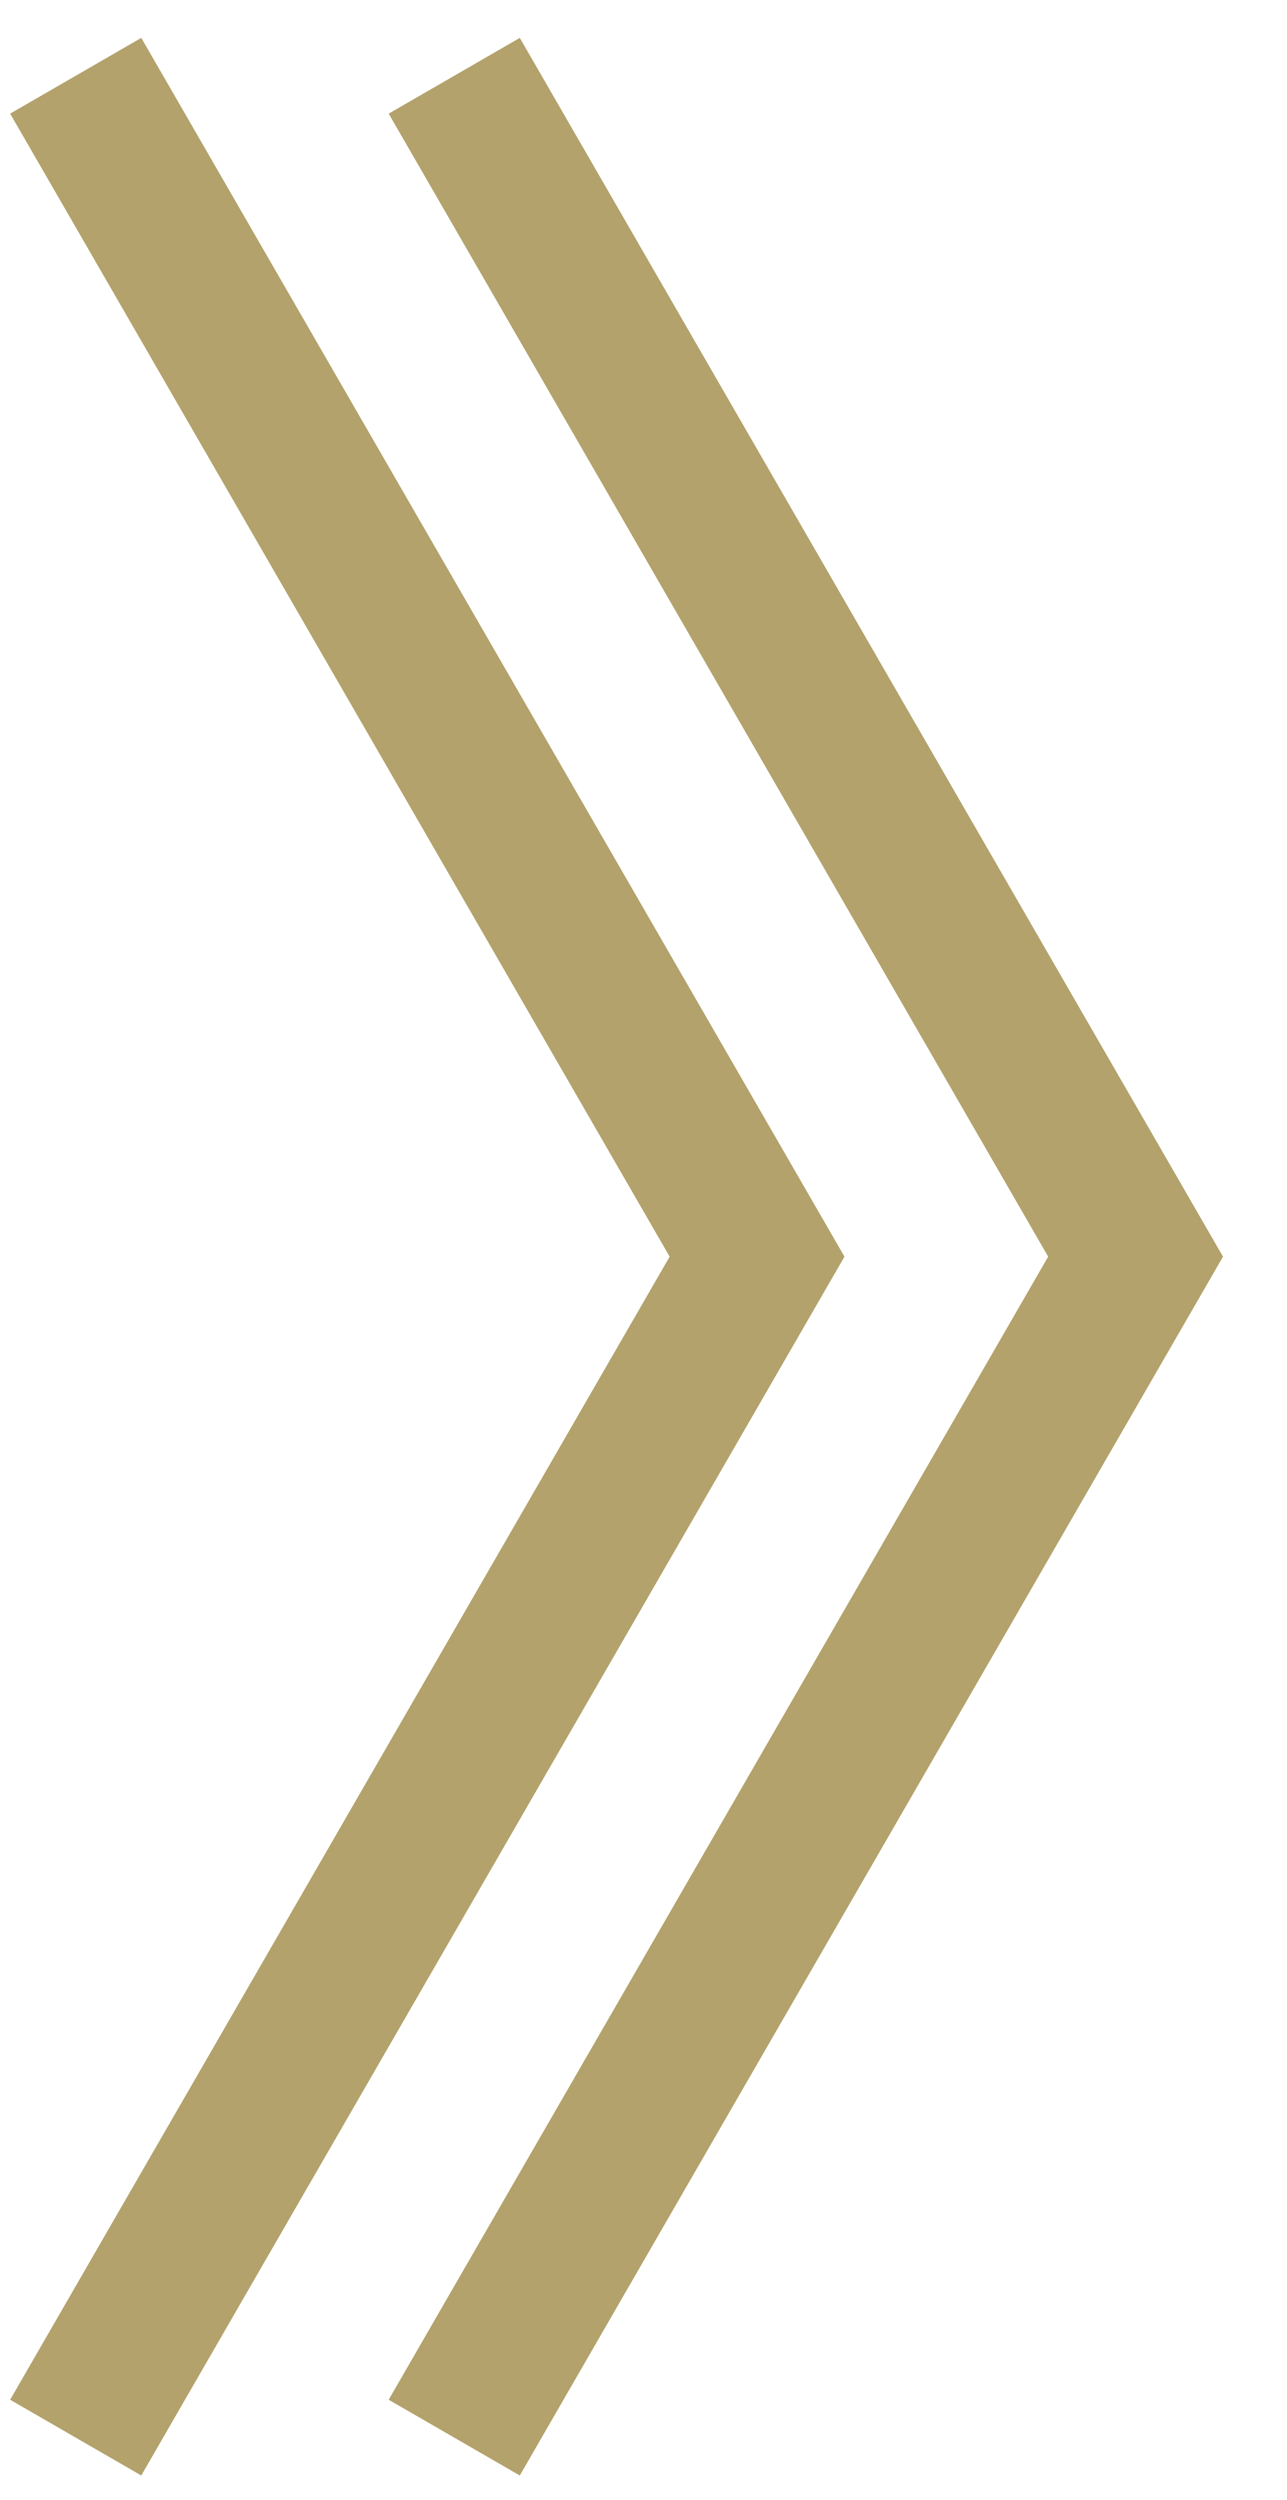
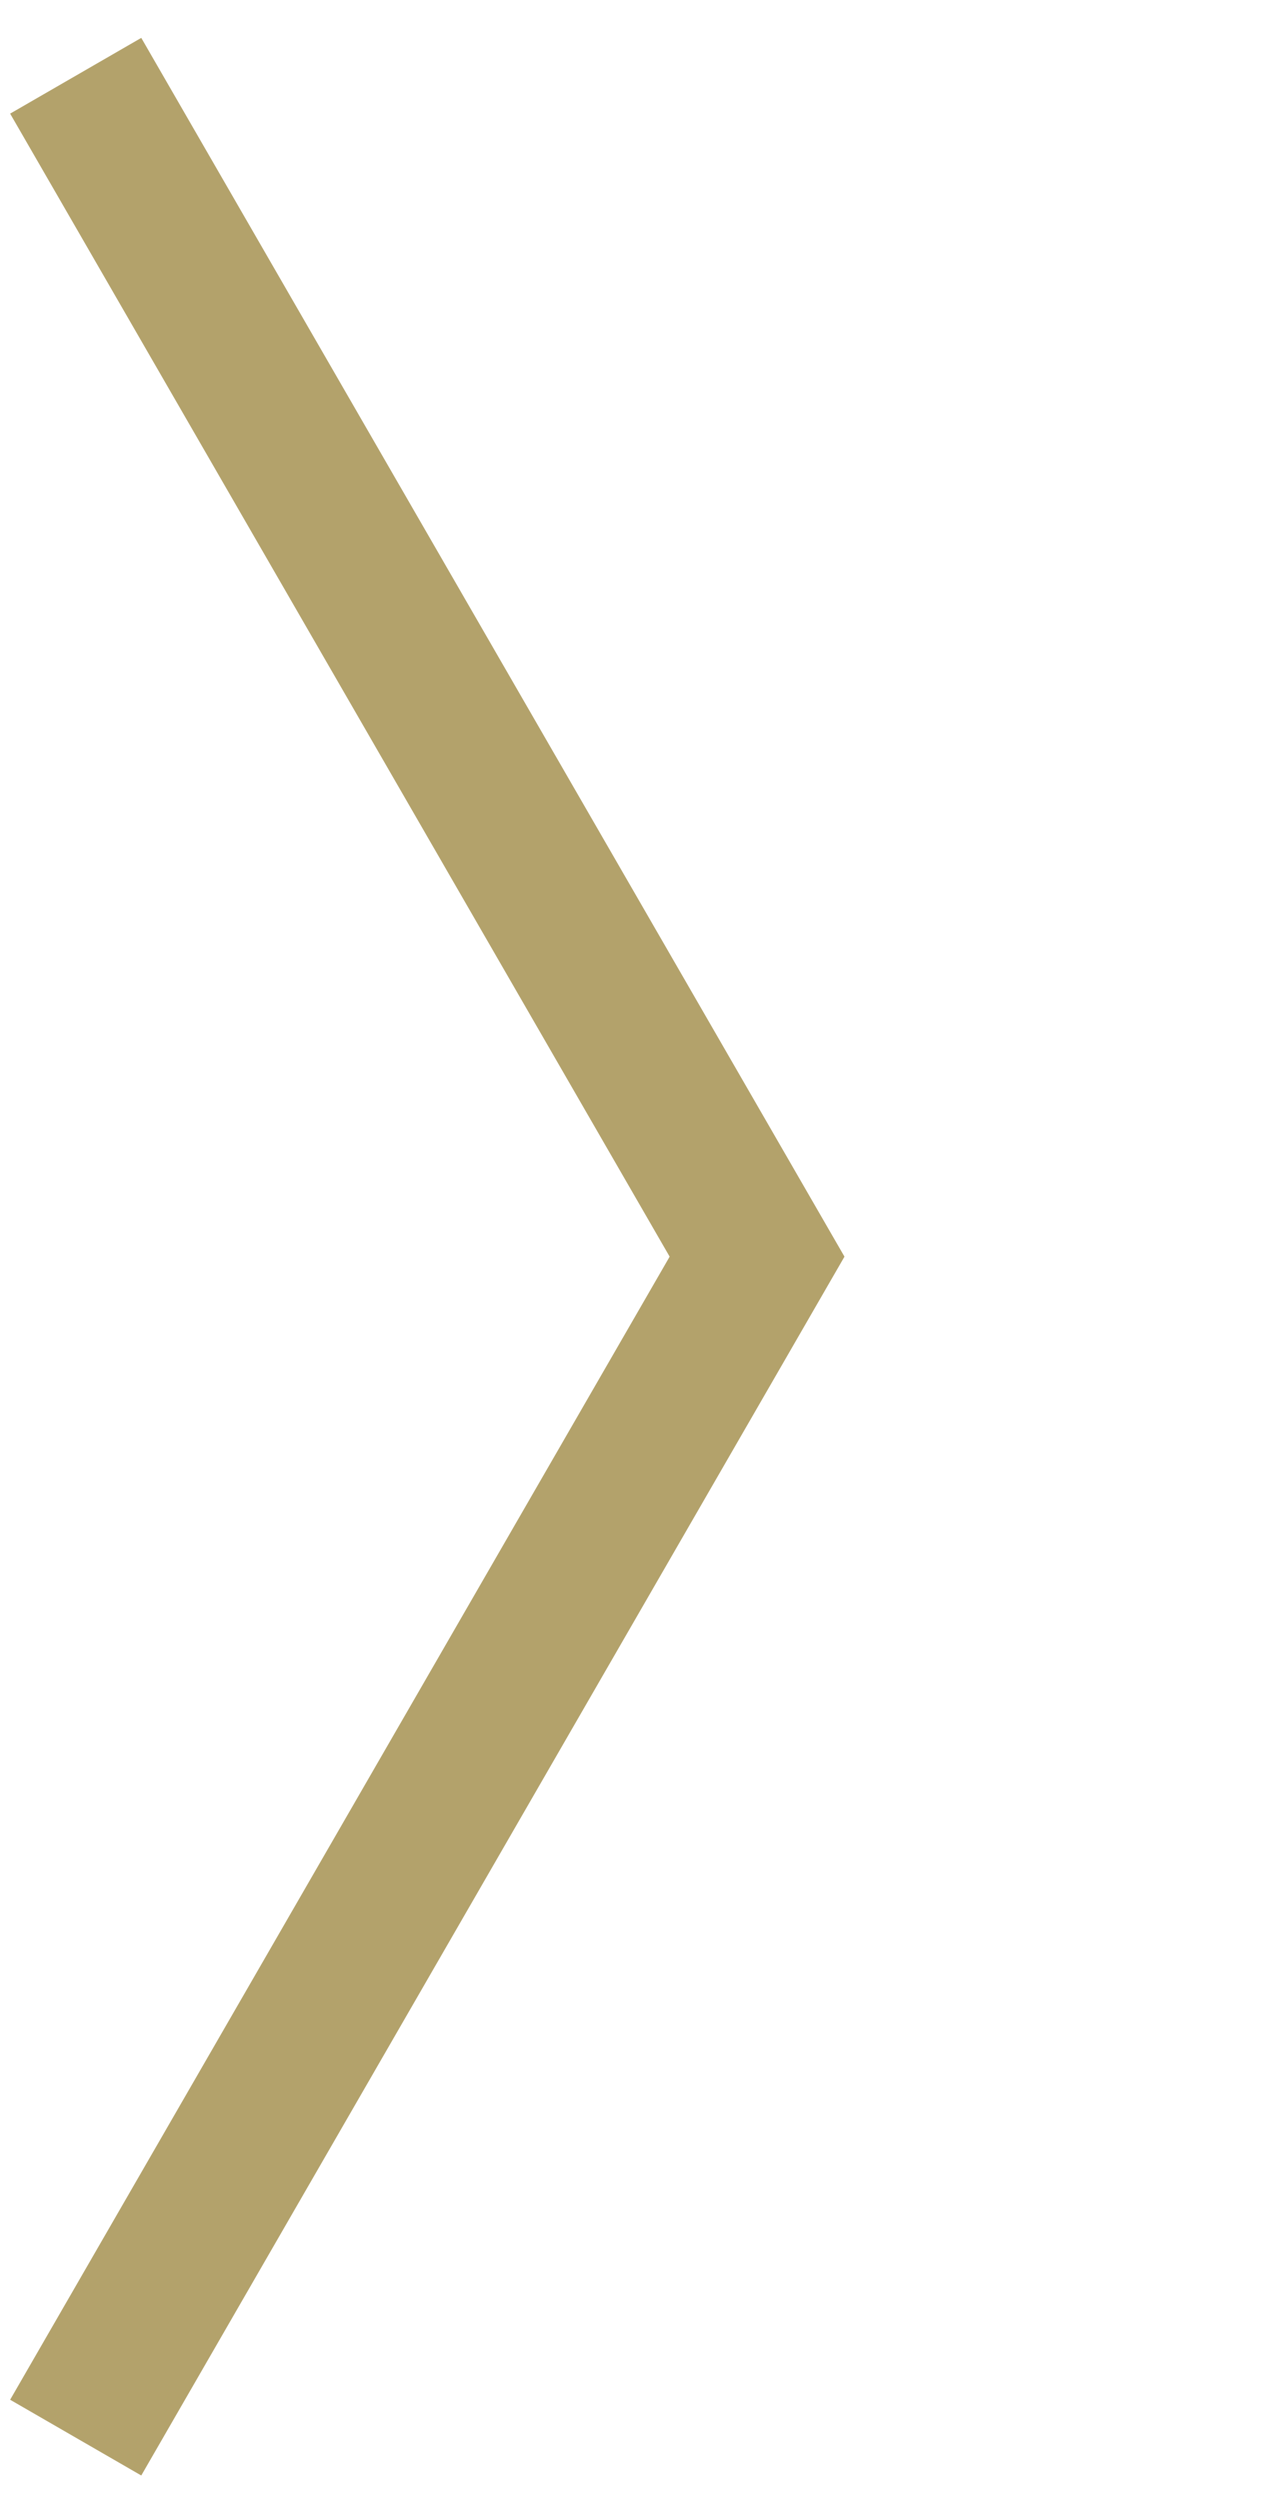
<svg xmlns="http://www.w3.org/2000/svg" width="17" height="33" viewBox="0 0 17 33" fill="none">
  <path d="M1 1L10 16.588L1 32.177" stroke="#B3A26B" stroke-width="2" />
-   <path d="M6 1L15 16.588L6 32.177" stroke="#B3A26B" stroke-width="2" />
</svg>